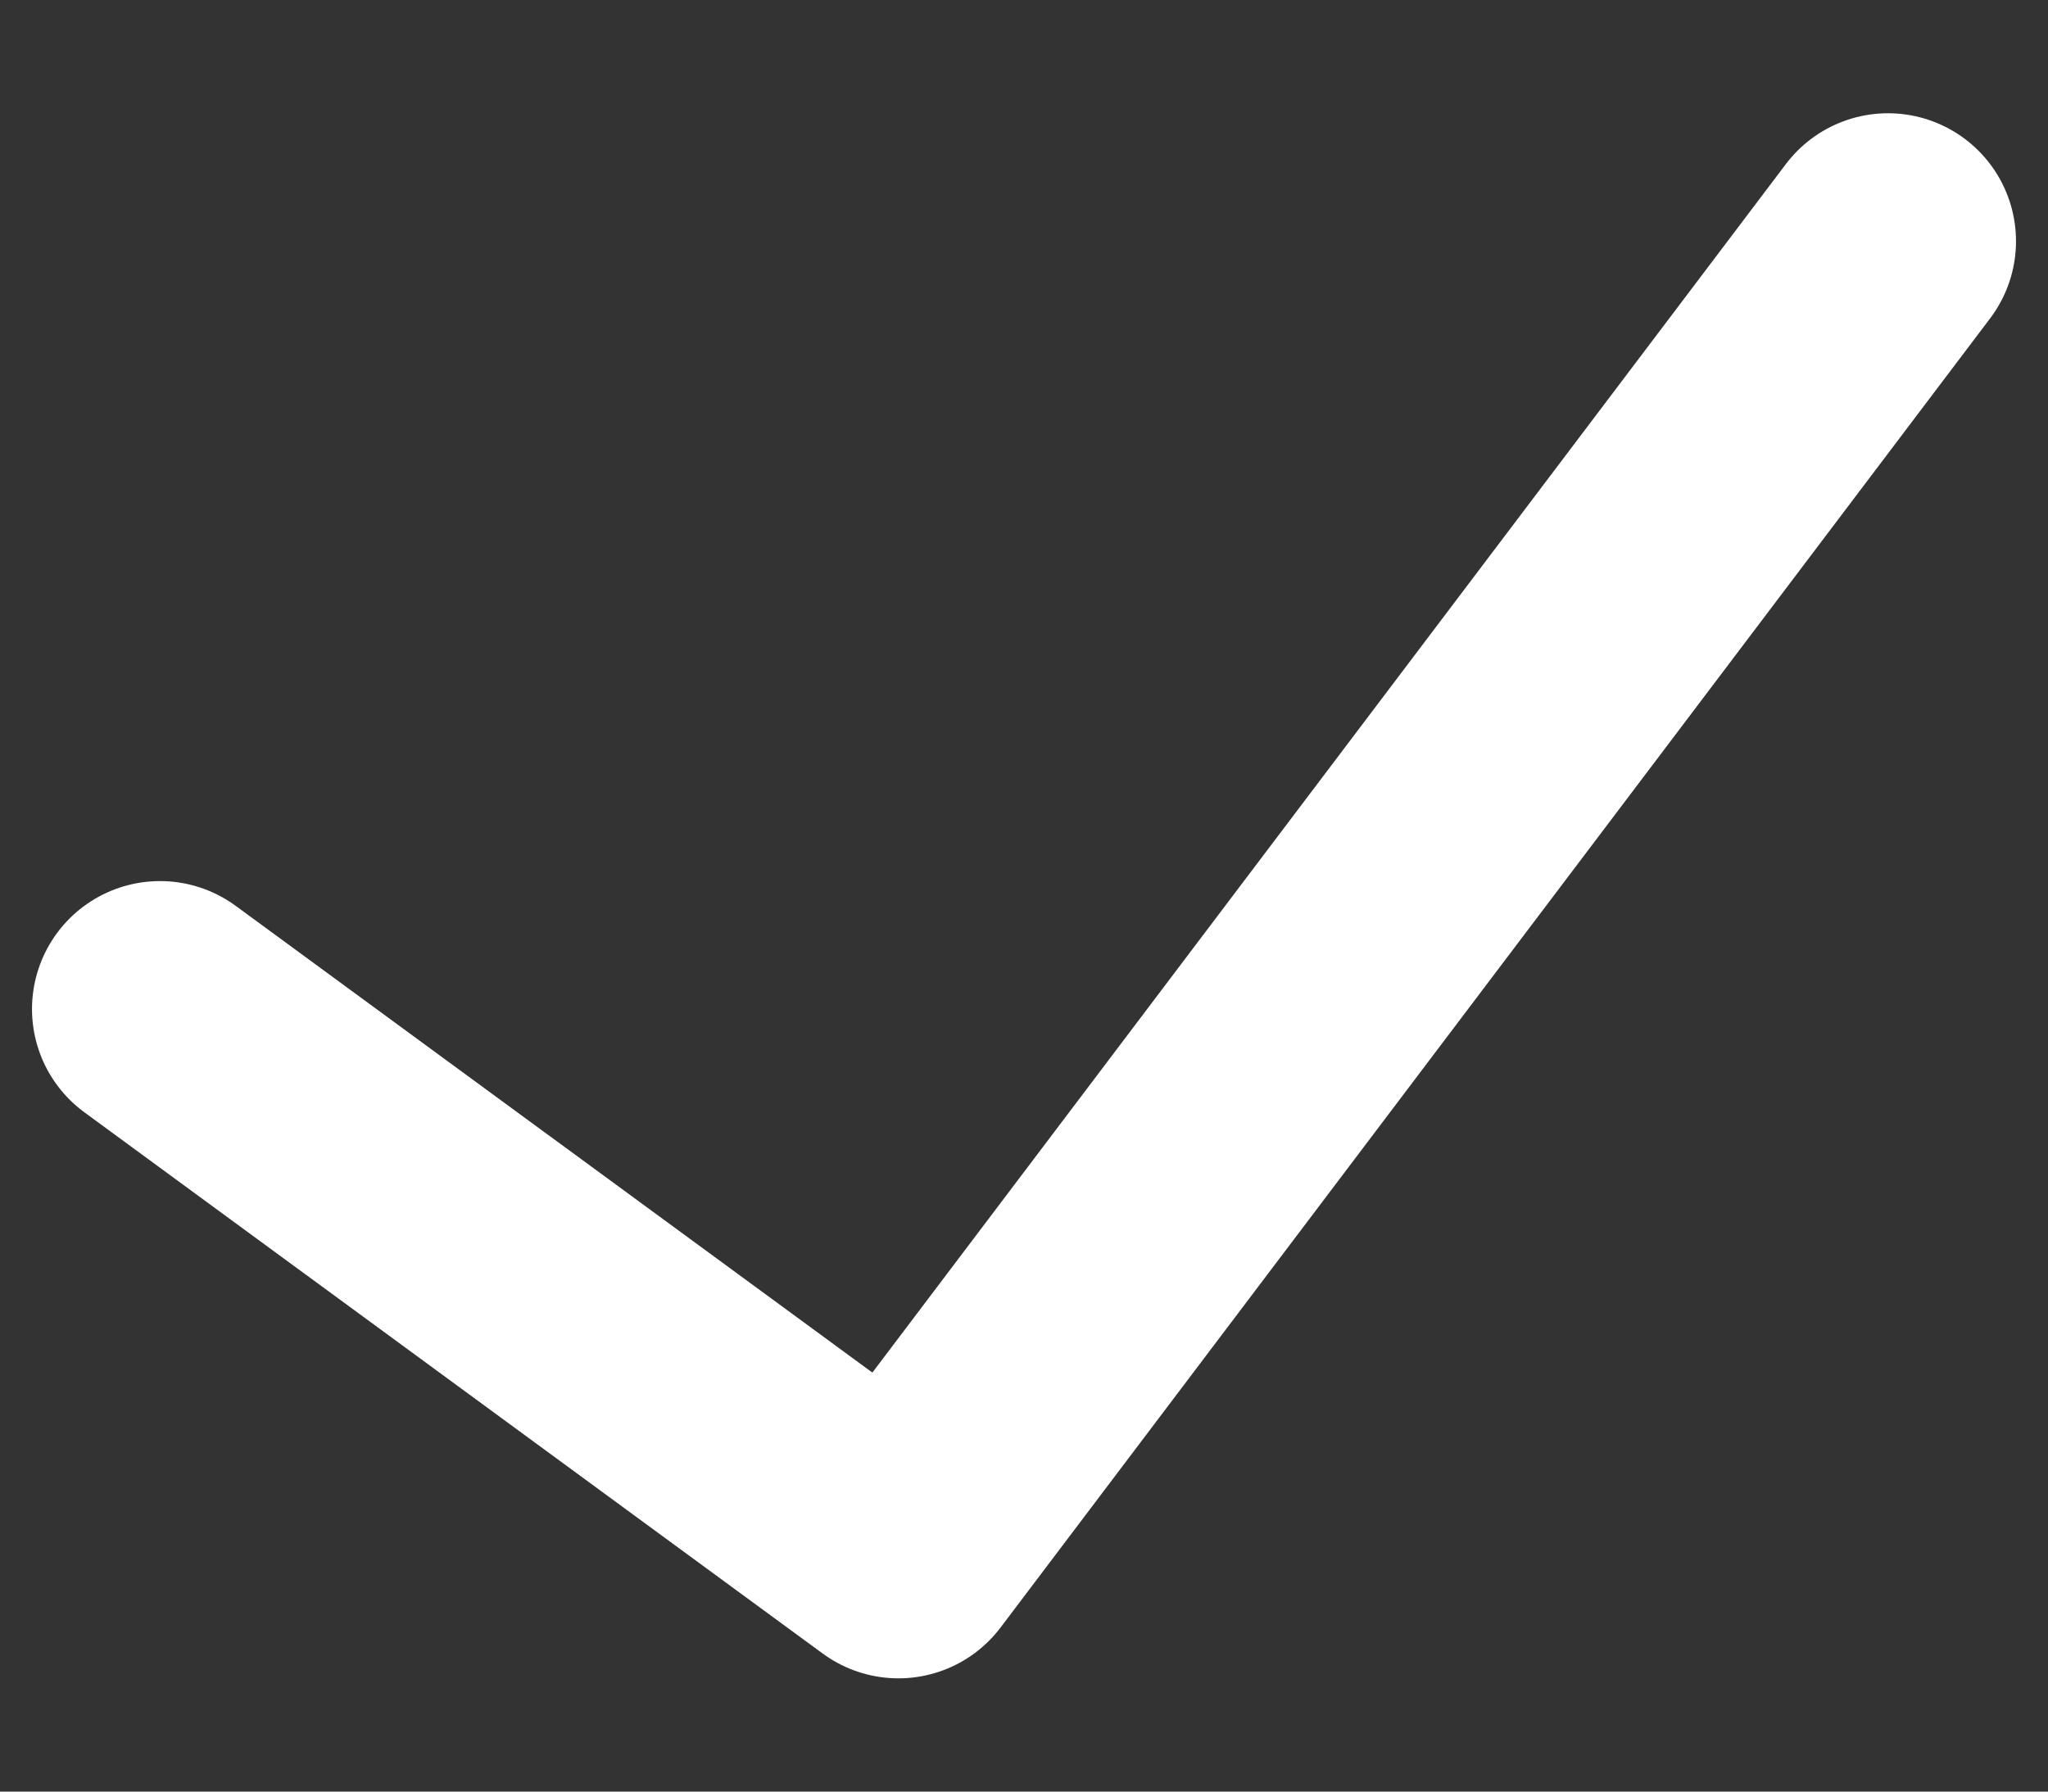
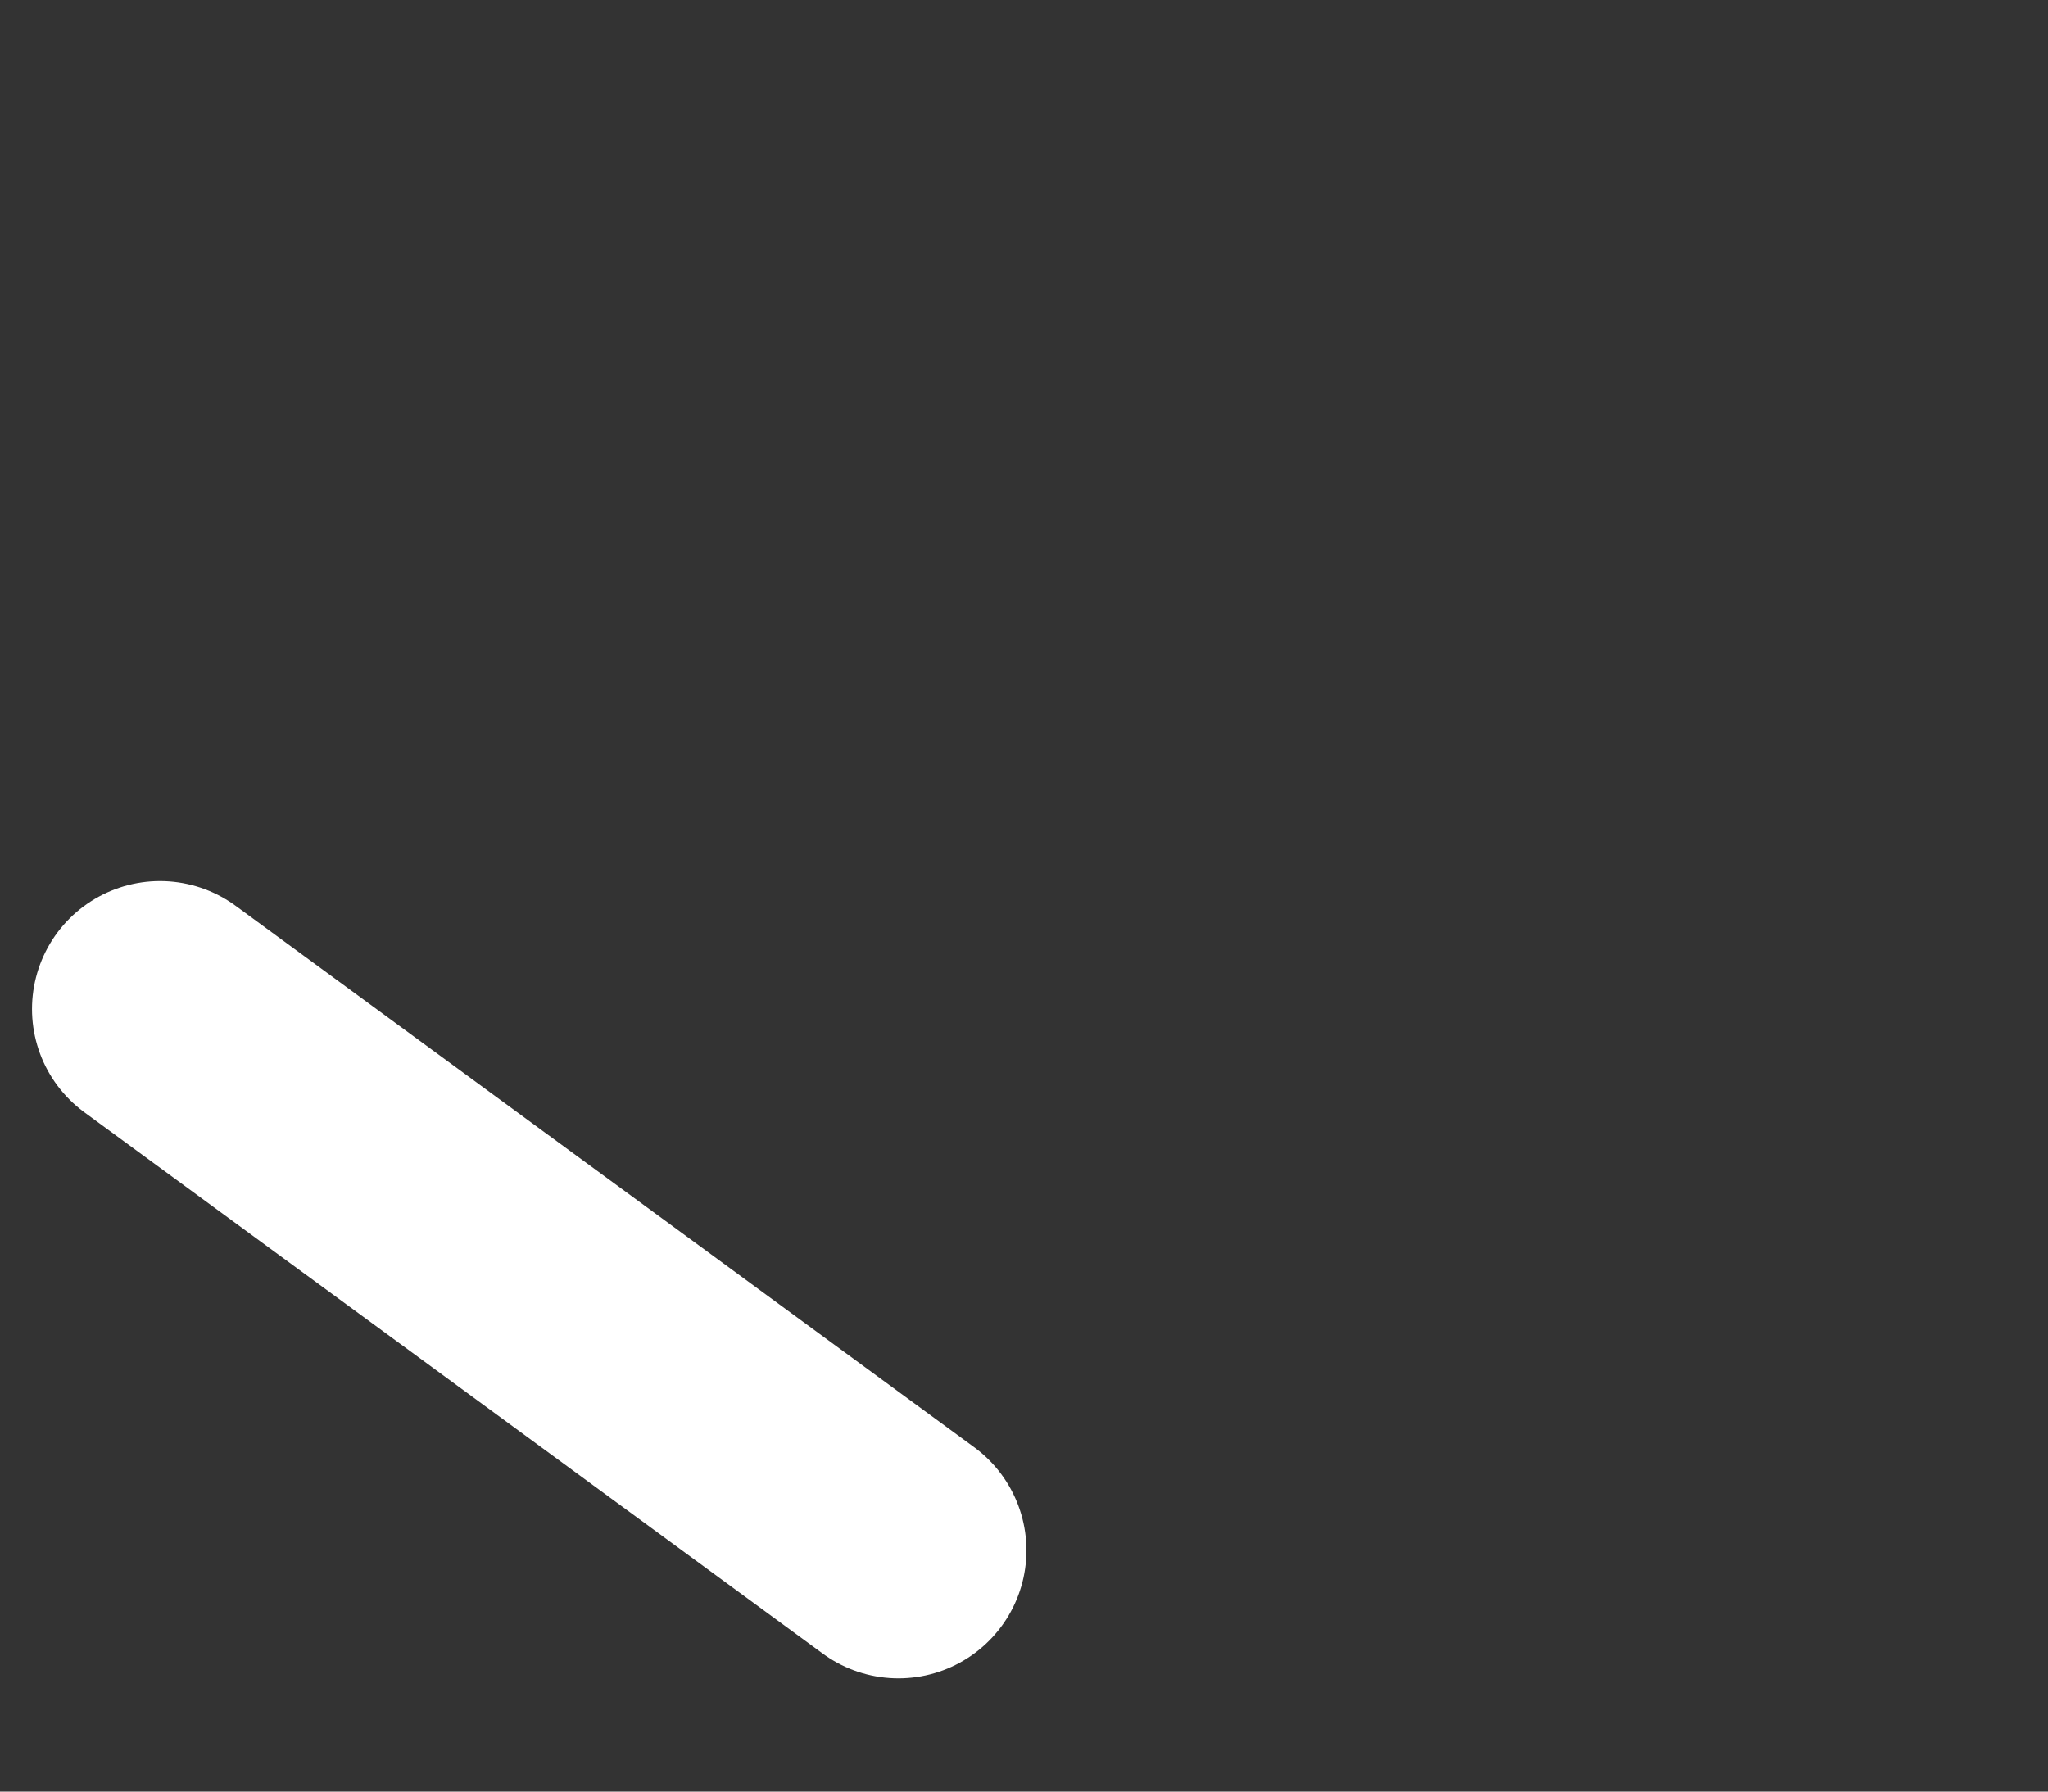
<svg xmlns="http://www.w3.org/2000/svg" width="16" height="14" viewBox="0 0 16 14" fill="none">
  <rect x="0" y="0" width="16" height="14" fill="#333333" stroke="none" />
-   <path d="M1.25 7.885L7.019 12.115L14.75 1.885" stroke="white" stroke-width="2" stroke-linecap="round" stroke-linejoin="round" />
+   <path d="M1.25 7.885L7.019 12.115" stroke="white" stroke-width="2" stroke-linecap="round" stroke-linejoin="round" />
</svg>